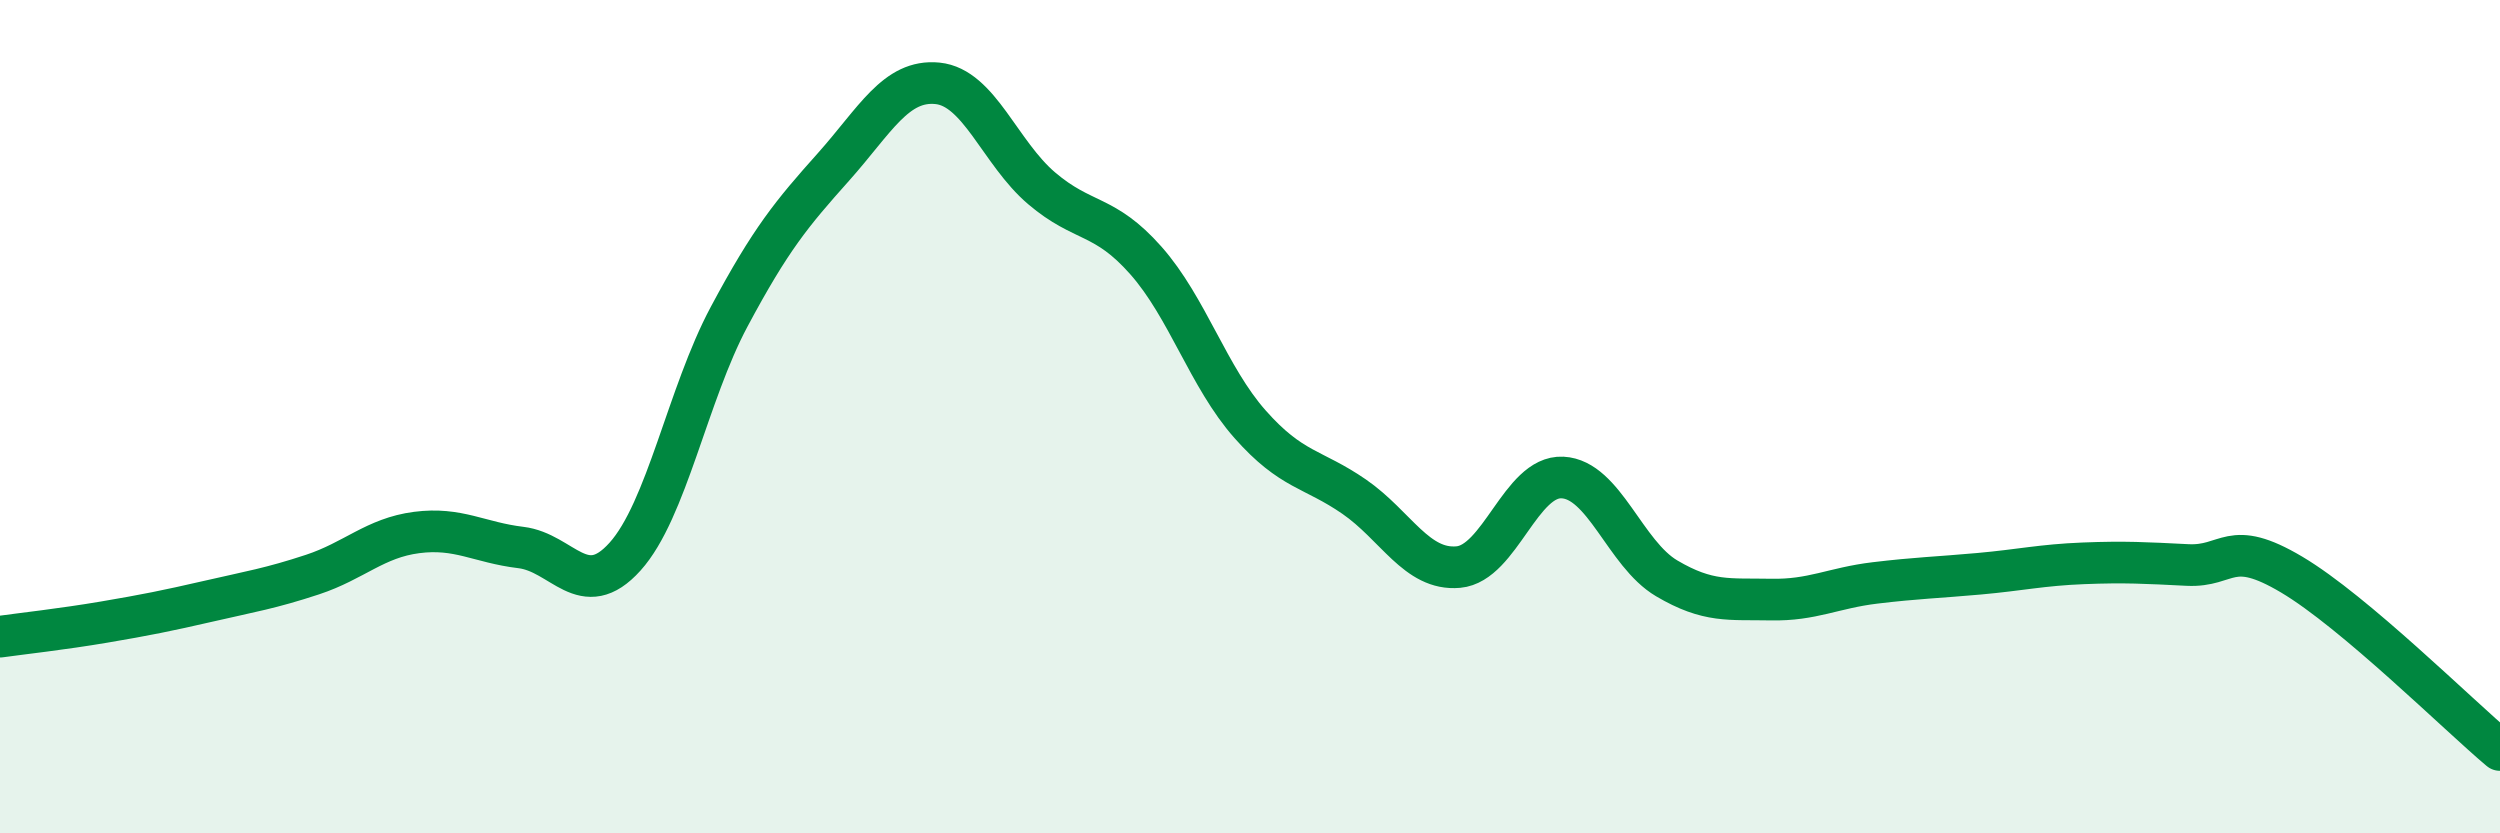
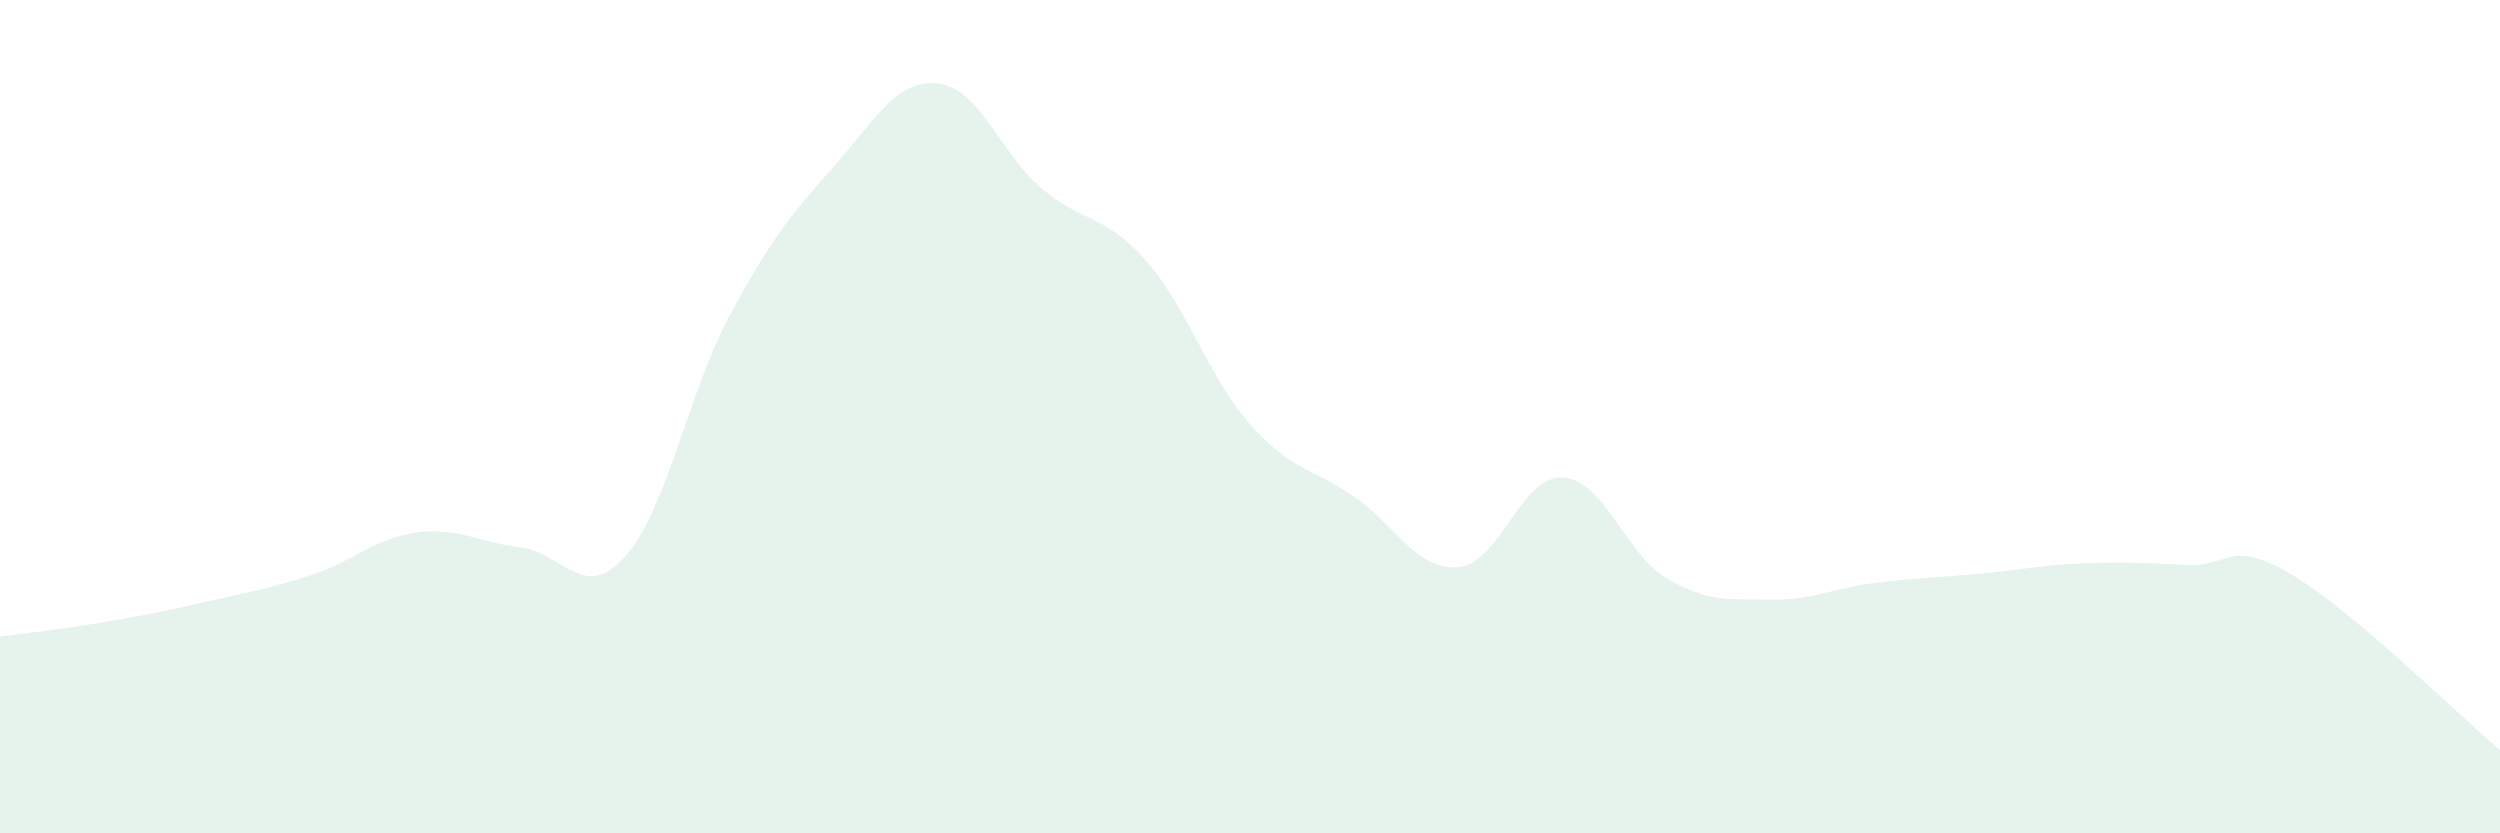
<svg xmlns="http://www.w3.org/2000/svg" width="60" height="20" viewBox="0 0 60 20">
  <path d="M 0,15.28 C 0.5,15.21 1.5,15.1 2.5,14.93 C 3.5,14.76 4,14.66 5,14.43 C 6,14.2 6.5,14.12 7.5,13.79 C 8.5,13.46 9,12.91 10,12.78 C 11,12.65 11.5,13.02 12.5,13.14 C 13.5,13.26 14,14.47 15,13.36 C 16,12.25 16.5,9.47 17.5,7.6 C 18.5,5.73 19,5.13 20,4.01 C 21,2.89 21.5,1.9 22.5,2 C 23.5,2.1 24,3.67 25,4.52 C 26,5.37 26.5,5.12 27.5,6.25 C 28.5,7.38 29,9.05 30,10.18 C 31,11.31 31.5,11.23 32.5,11.92 C 33.5,12.61 34,13.7 35,13.61 C 36,13.52 36.5,11.41 37.5,11.46 C 38.5,11.51 39,13.29 40,13.88 C 41,14.47 41.5,14.37 42.5,14.39 C 43.5,14.41 44,14.11 45,13.99 C 46,13.87 46.5,13.86 47.5,13.77 C 48.5,13.68 49,13.56 50,13.52 C 51,13.48 51.5,13.51 52.5,13.56 C 53.5,13.61 53.5,12.9 55,13.79 C 56.5,14.68 59,17.16 60,18L60 20L0 20Z" fill="#008740" opacity="0.1" stroke-linecap="round" stroke-linejoin="round" />
-   <path d="M 0,15.28 C 0.5,15.21 1.5,15.1 2.5,14.93 C 3.5,14.76 4,14.66 5,14.43 C 6,14.2 6.5,14.12 7.5,13.79 C 8.5,13.46 9,12.91 10,12.78 C 11,12.65 11.5,13.02 12.5,13.14 C 13.5,13.26 14,14.47 15,13.36 C 16,12.25 16.5,9.47 17.5,7.6 C 18.5,5.73 19,5.13 20,4.01 C 21,2.89 21.5,1.9 22.5,2 C 23.5,2.1 24,3.67 25,4.52 C 26,5.37 26.5,5.12 27.5,6.25 C 28.5,7.38 29,9.05 30,10.18 C 31,11.31 31.5,11.23 32.5,11.92 C 33.5,12.61 34,13.7 35,13.61 C 36,13.52 36.5,11.41 37.5,11.46 C 38.5,11.51 39,13.29 40,13.88 C 41,14.47 41.5,14.37 42.5,14.39 C 43.5,14.41 44,14.11 45,13.99 C 46,13.87 46.5,13.86 47.5,13.77 C 48.5,13.68 49,13.56 50,13.52 C 51,13.48 51.5,13.51 52.5,13.56 C 53.5,13.61 53.5,12.9 55,13.79 C 56.5,14.68 59,17.16 60,18" stroke="#008740" stroke-width="1" fill="none" stroke-linecap="round" stroke-linejoin="round" />
</svg>